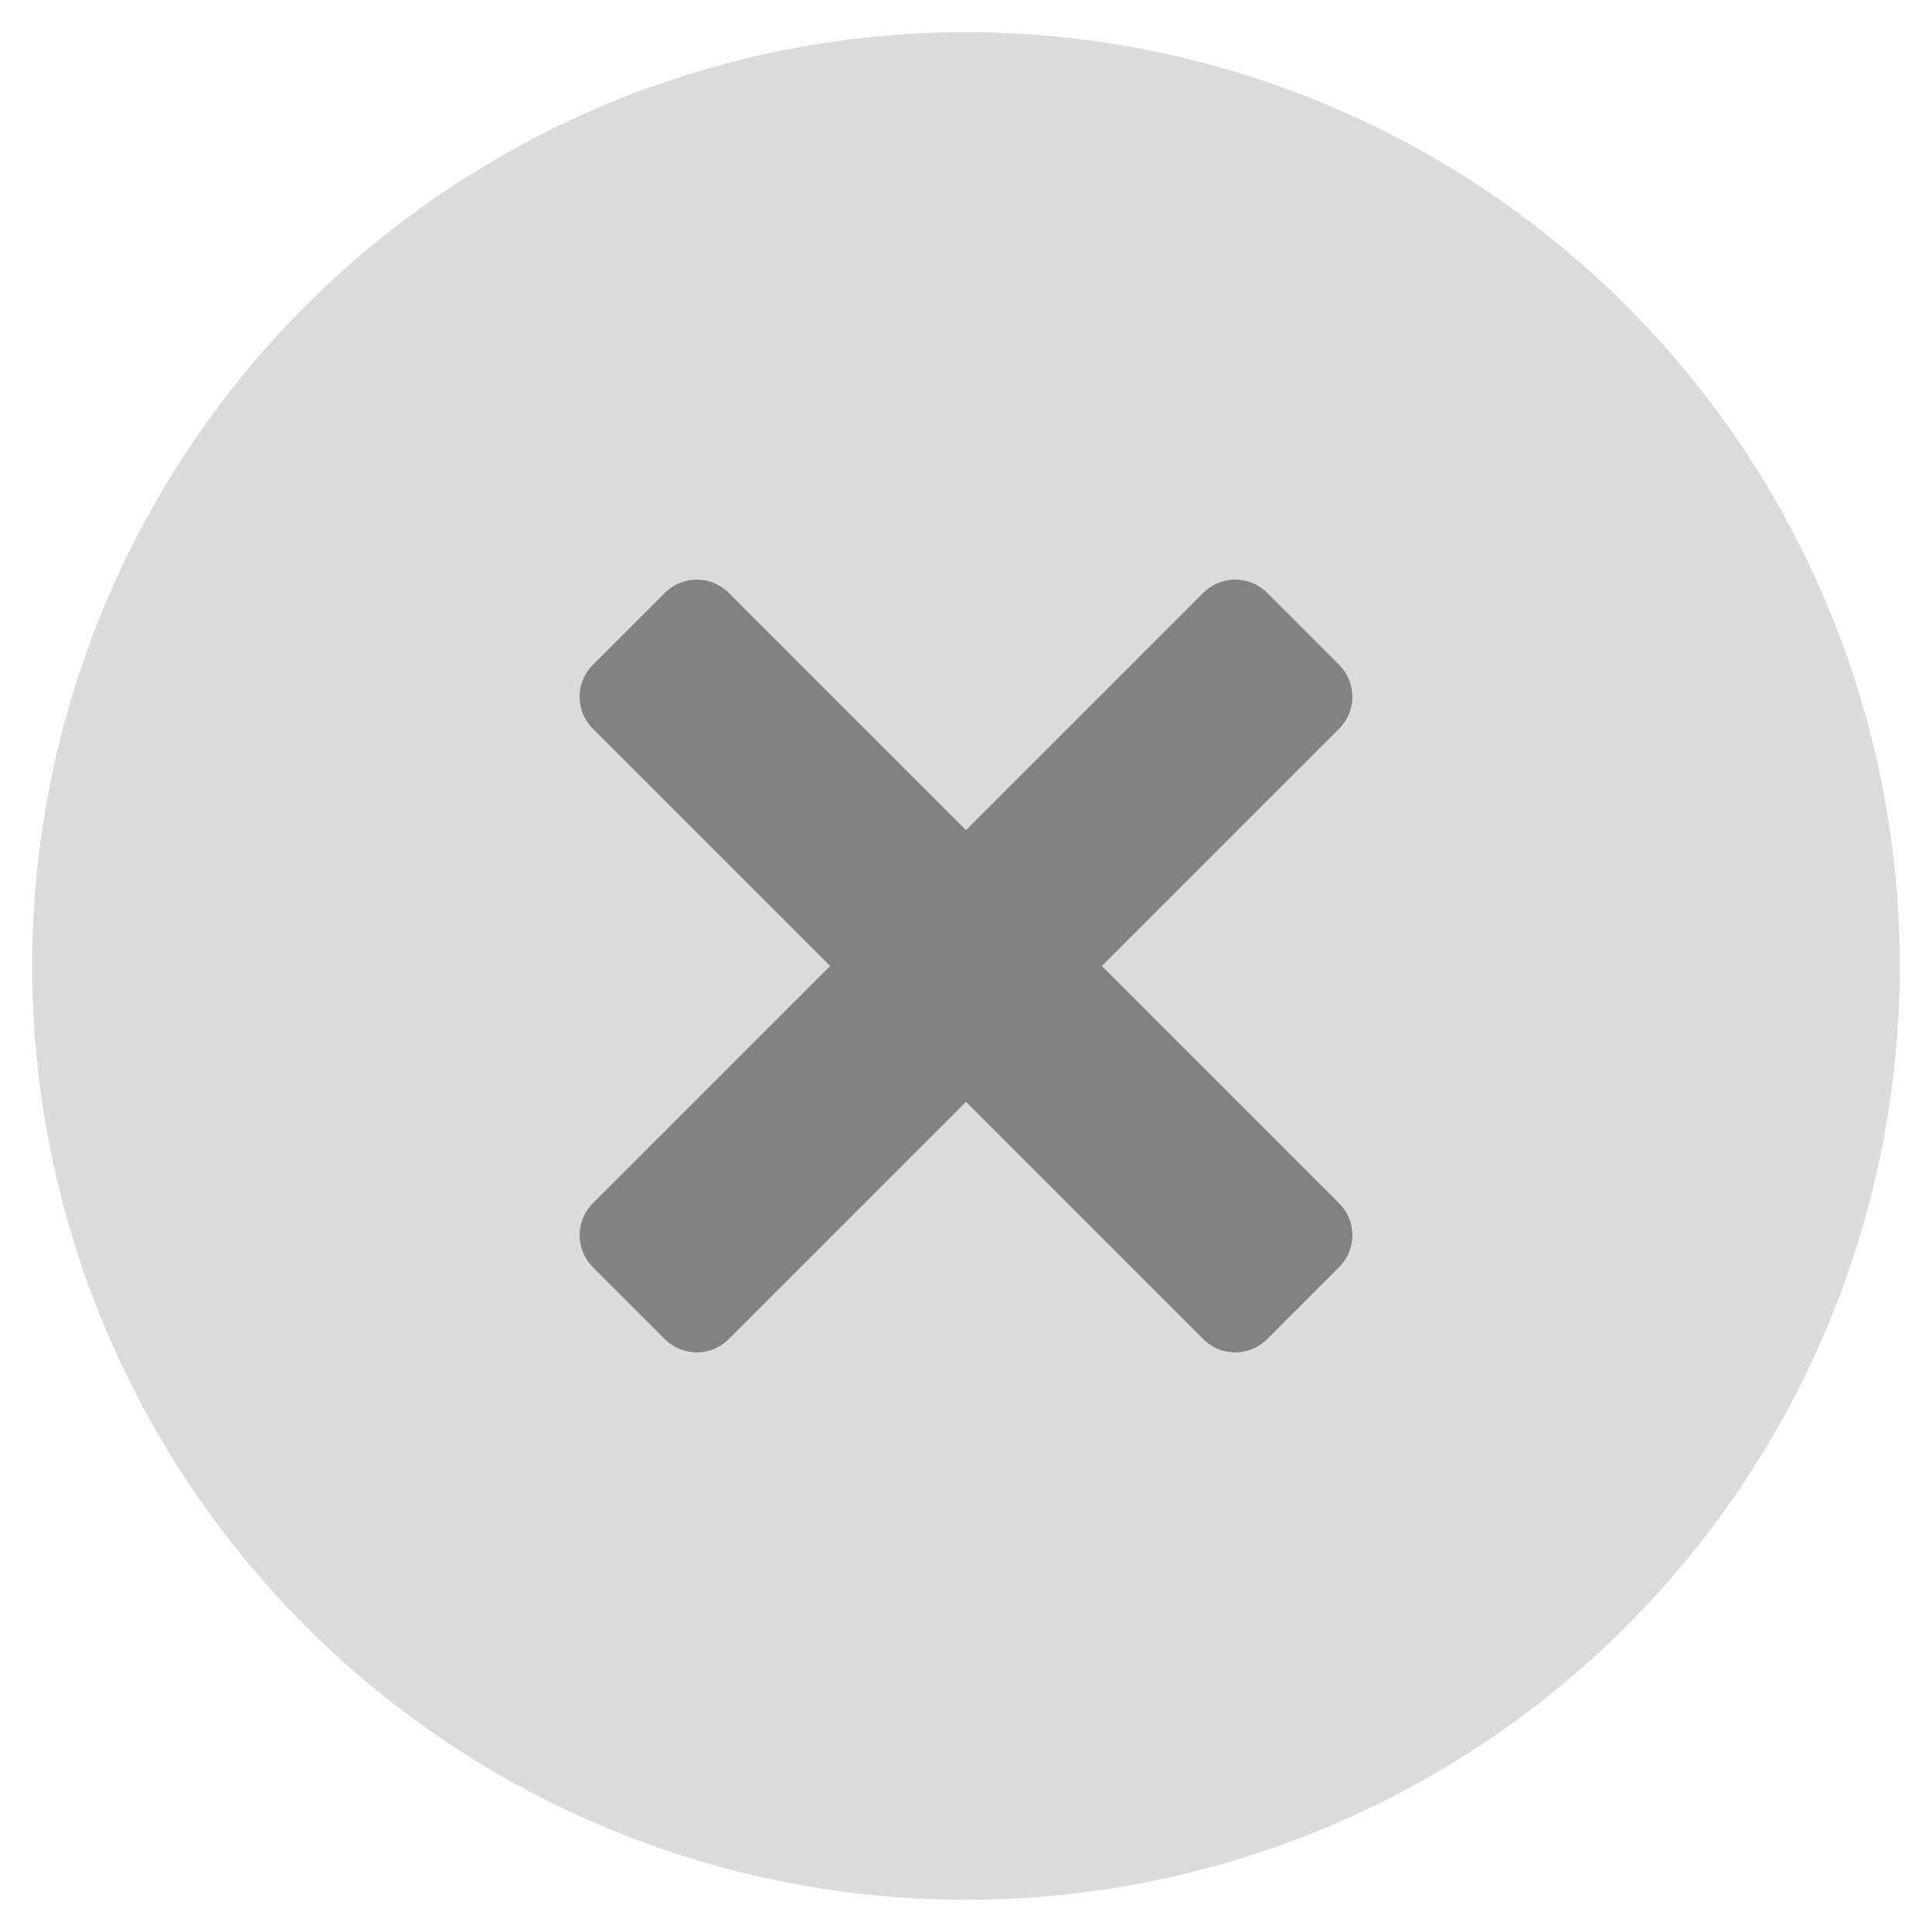
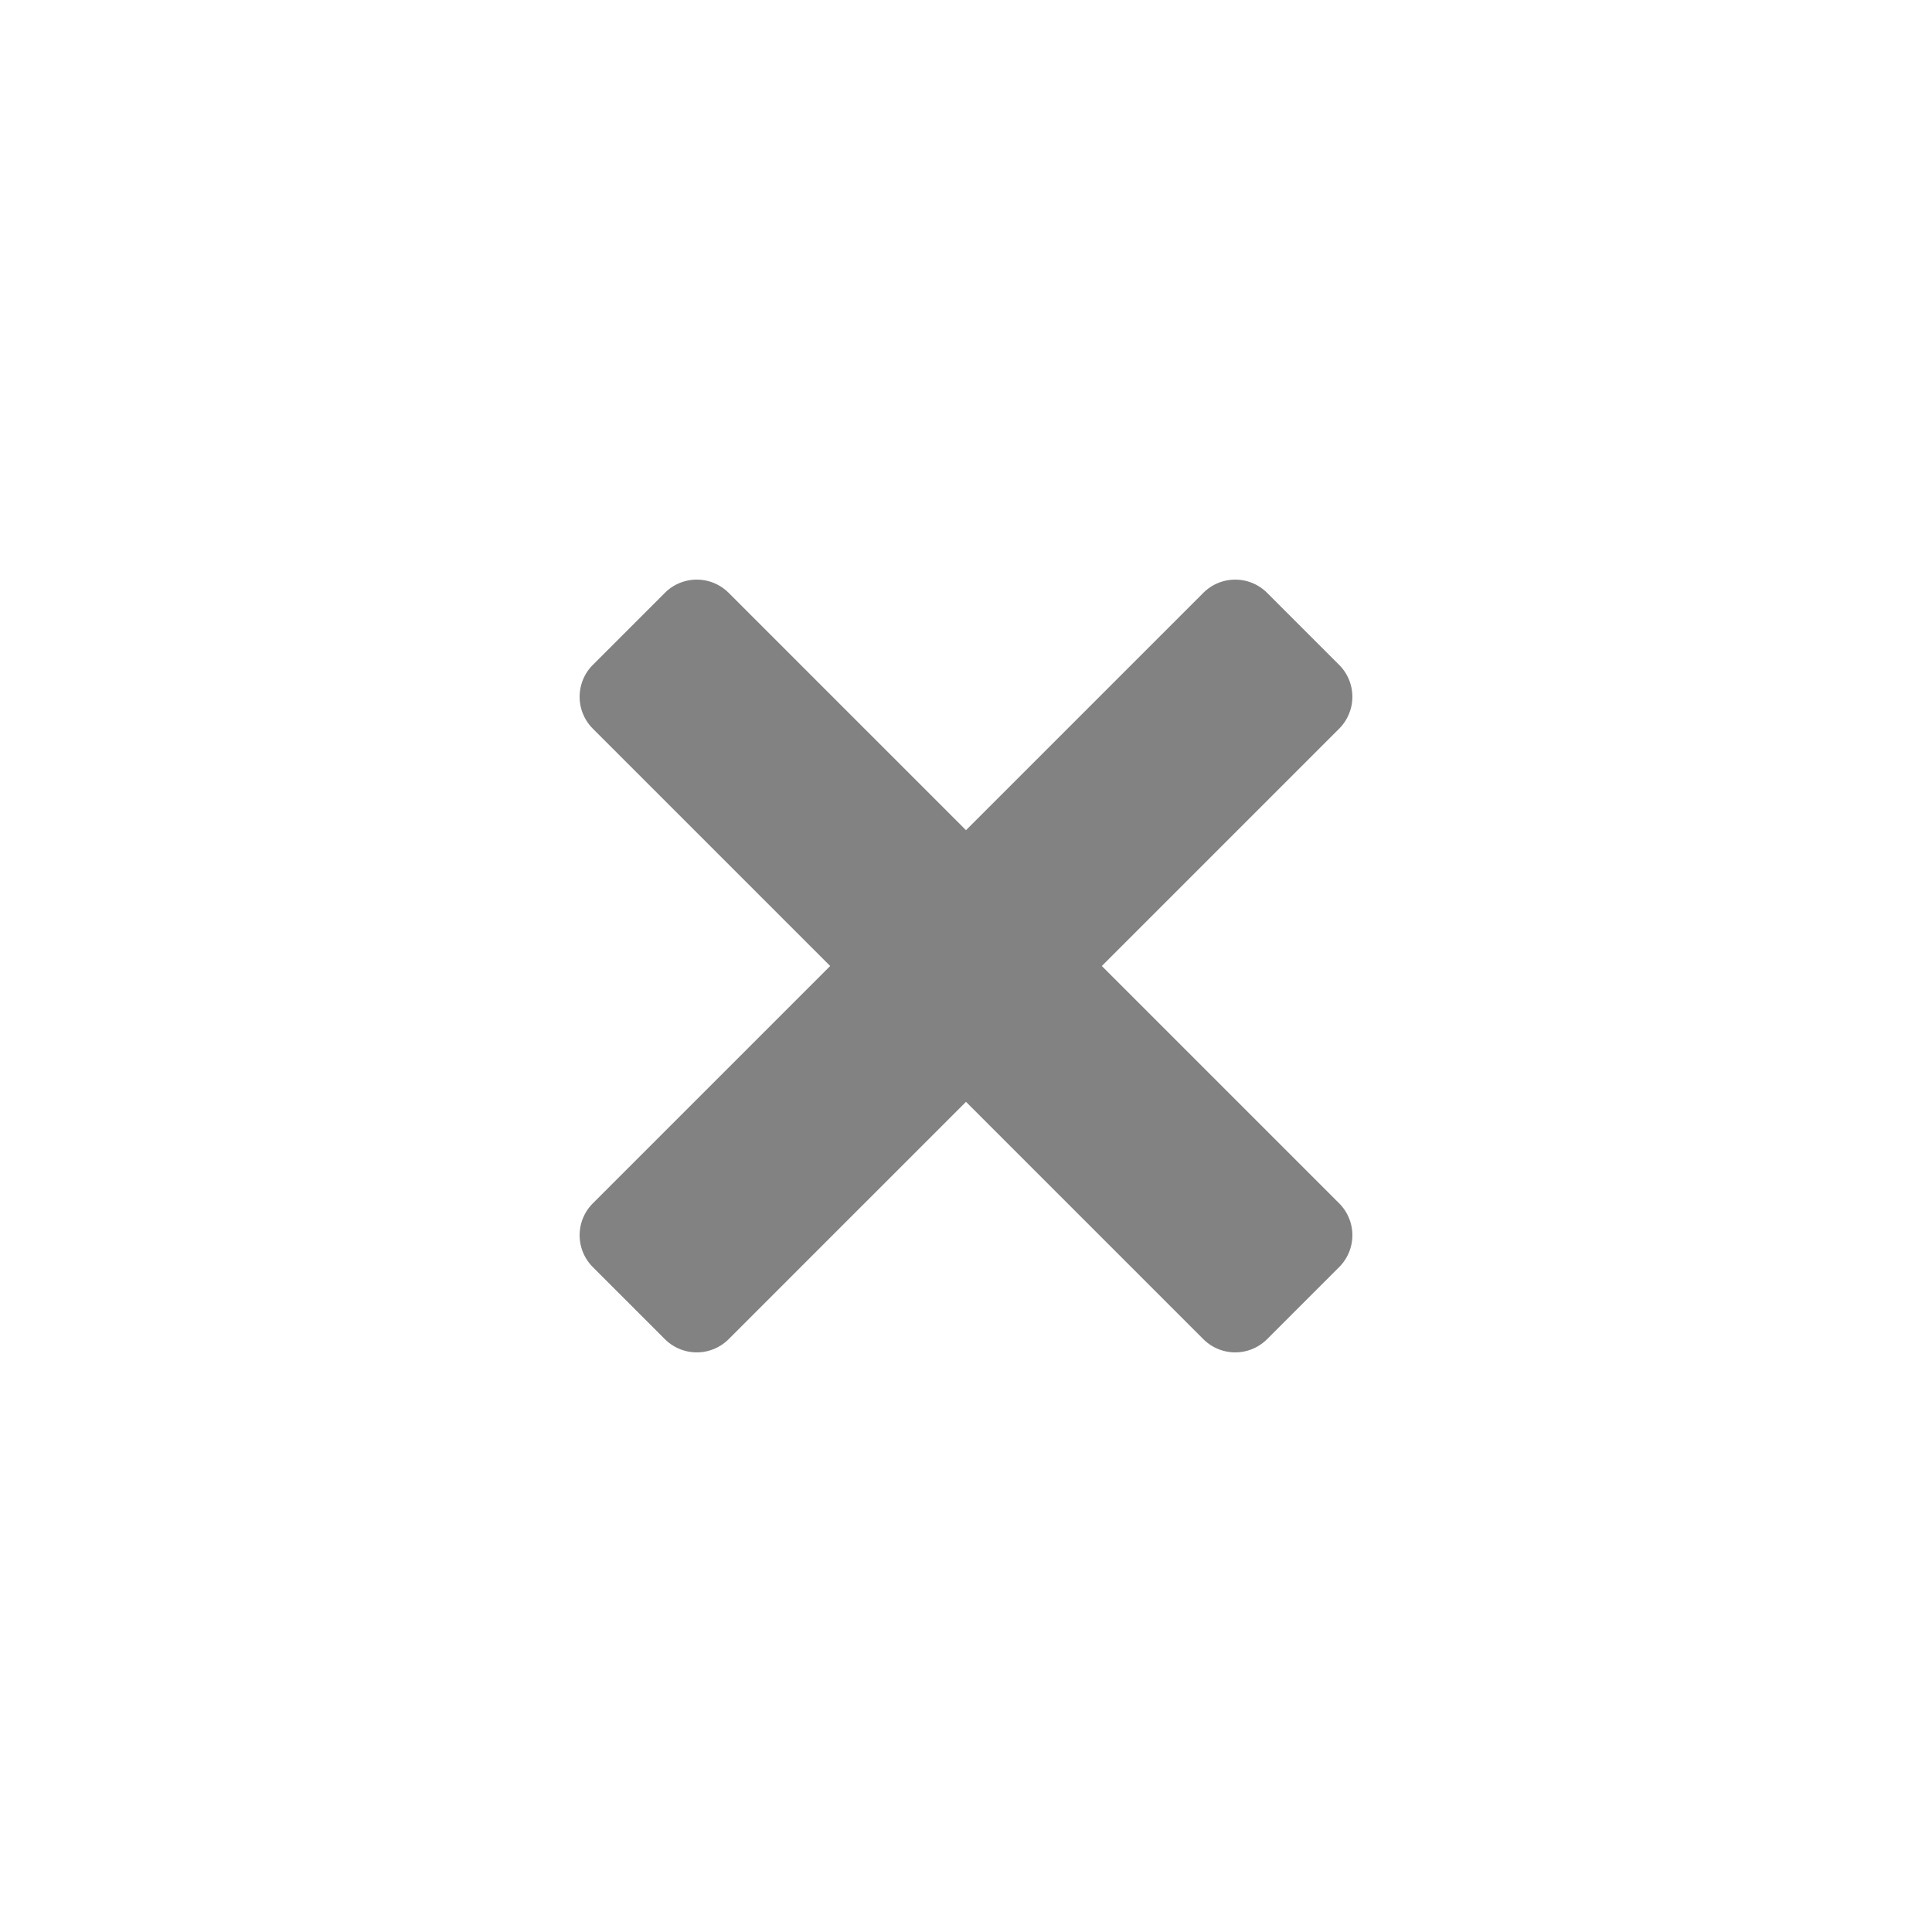
<svg xmlns="http://www.w3.org/2000/svg" version="1.1" width="512" height="512" x="0" y="0" viewBox="0 0 60 60" style="enable-background:new 0 0 512 512" xml:space="preserve" class="">
  <g>
-     <circle cx="30" cy="30" r="29" fill="#dbdbdb" opacity="1" data-original="#f74850" class="" />
    <path fill="#828282" d="m34.218 30 7.373 7.373a1.4 1.4 0 0 1 0 1.976l-2.242 2.242a1.4 1.4 0 0 1-1.976 0L30 34.218l-7.373 7.373a1.4 1.4 0 0 1-1.976 0l-2.242-2.242a1.4 1.4 0 0 1 0-1.976L25.782 30l-7.373-7.373a1.4 1.4 0 0 1 0-1.976l2.242-2.242a1.4 1.4 0 0 1 1.976 0L30 25.782l7.373-7.373a1.4 1.4 0 0 1 1.976 0l2.242 2.242a1.4 1.4 0 0 1 0 1.976z" opacity="1" data-original="#ffffff" class="" />
  </g>
</svg>